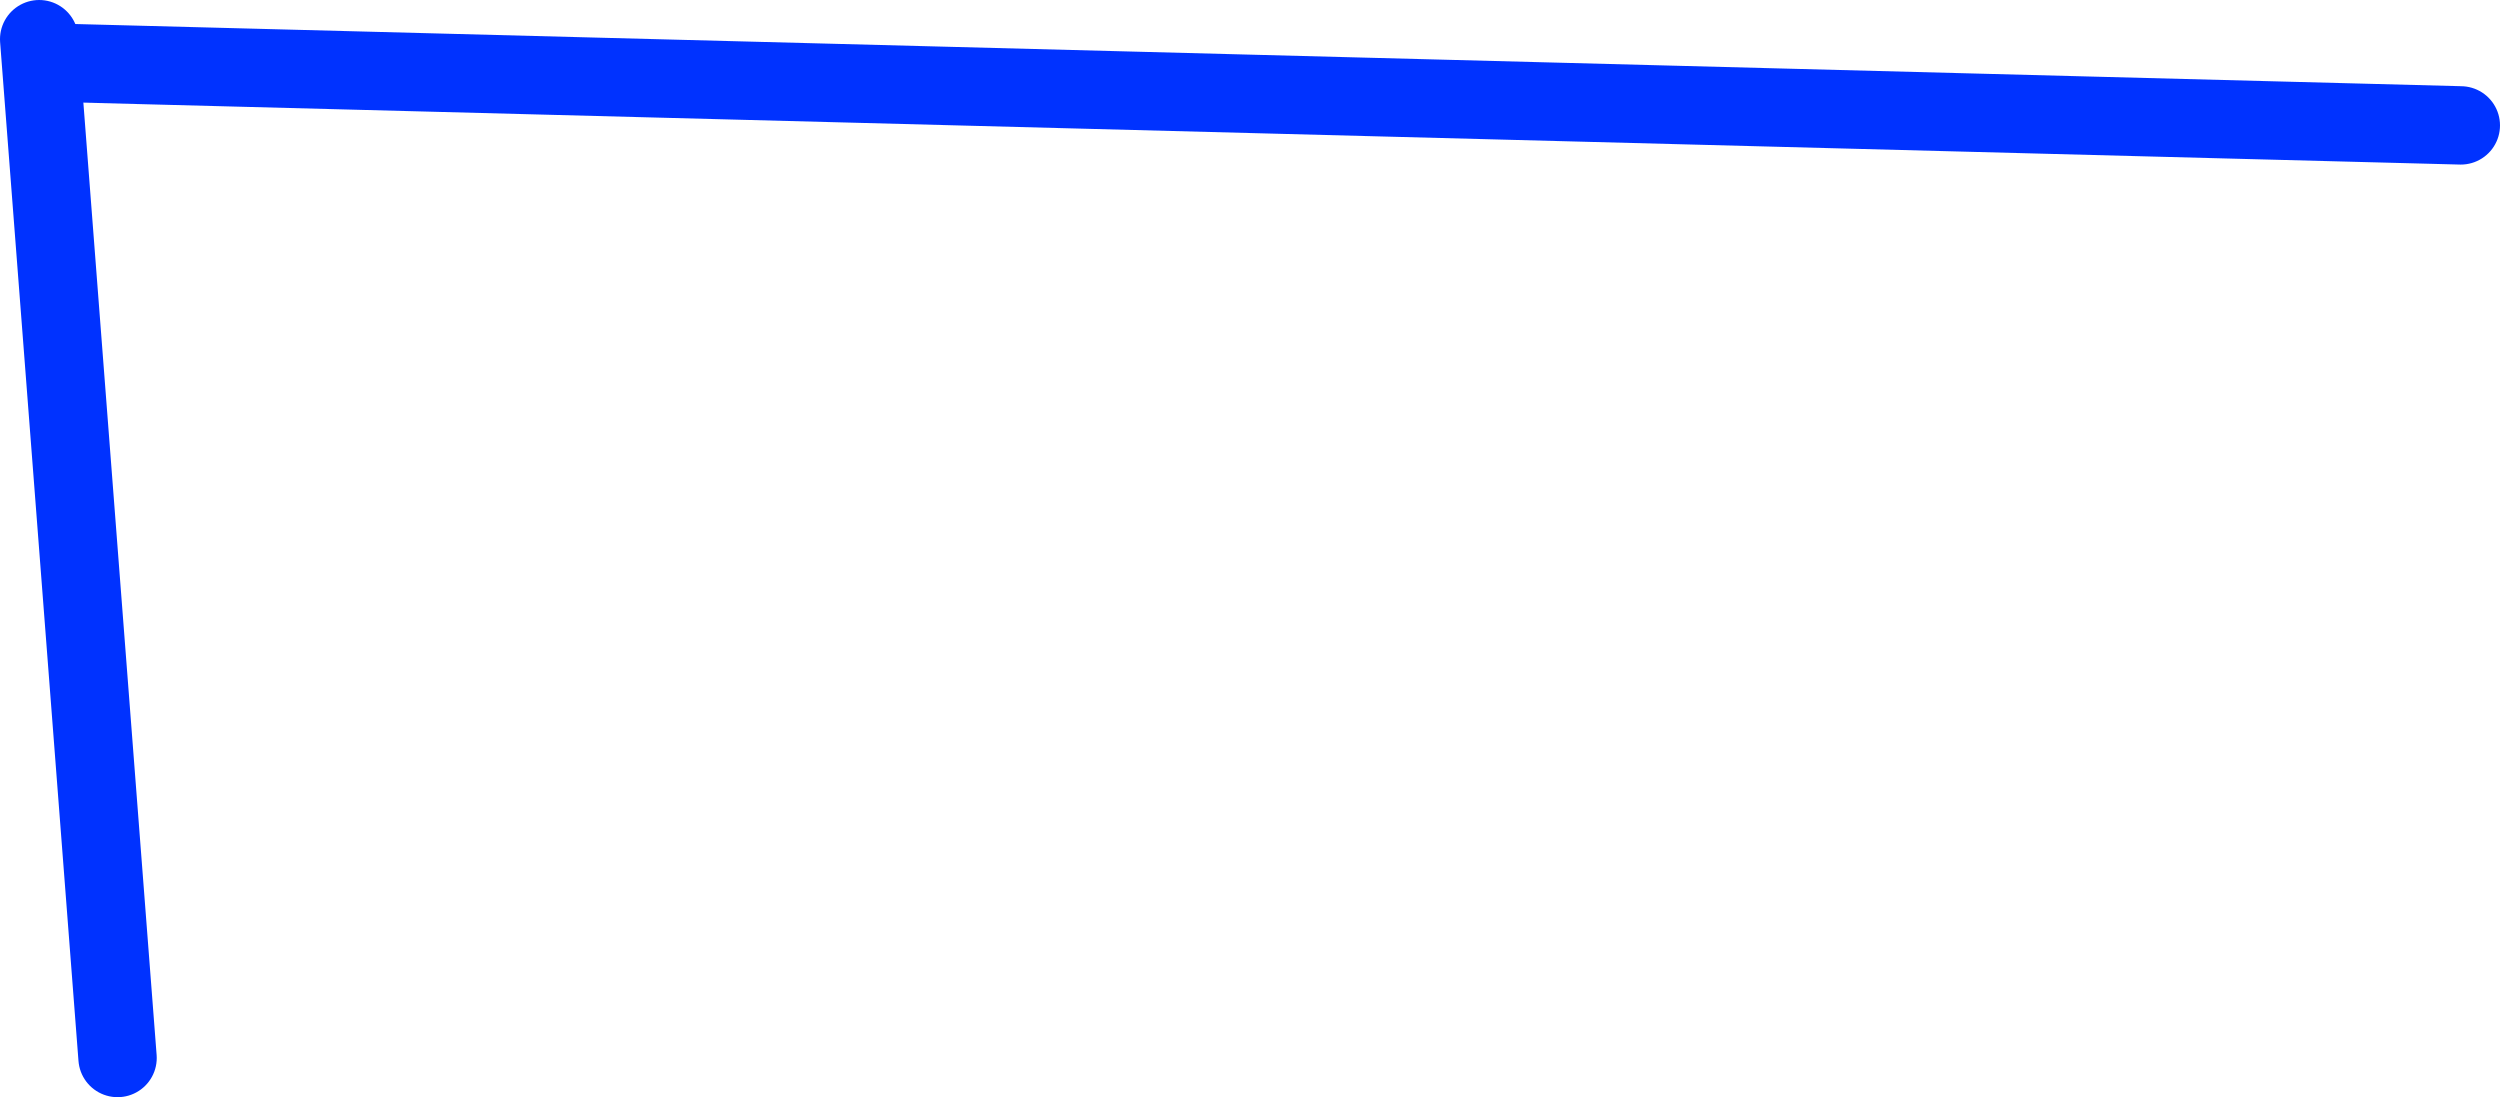
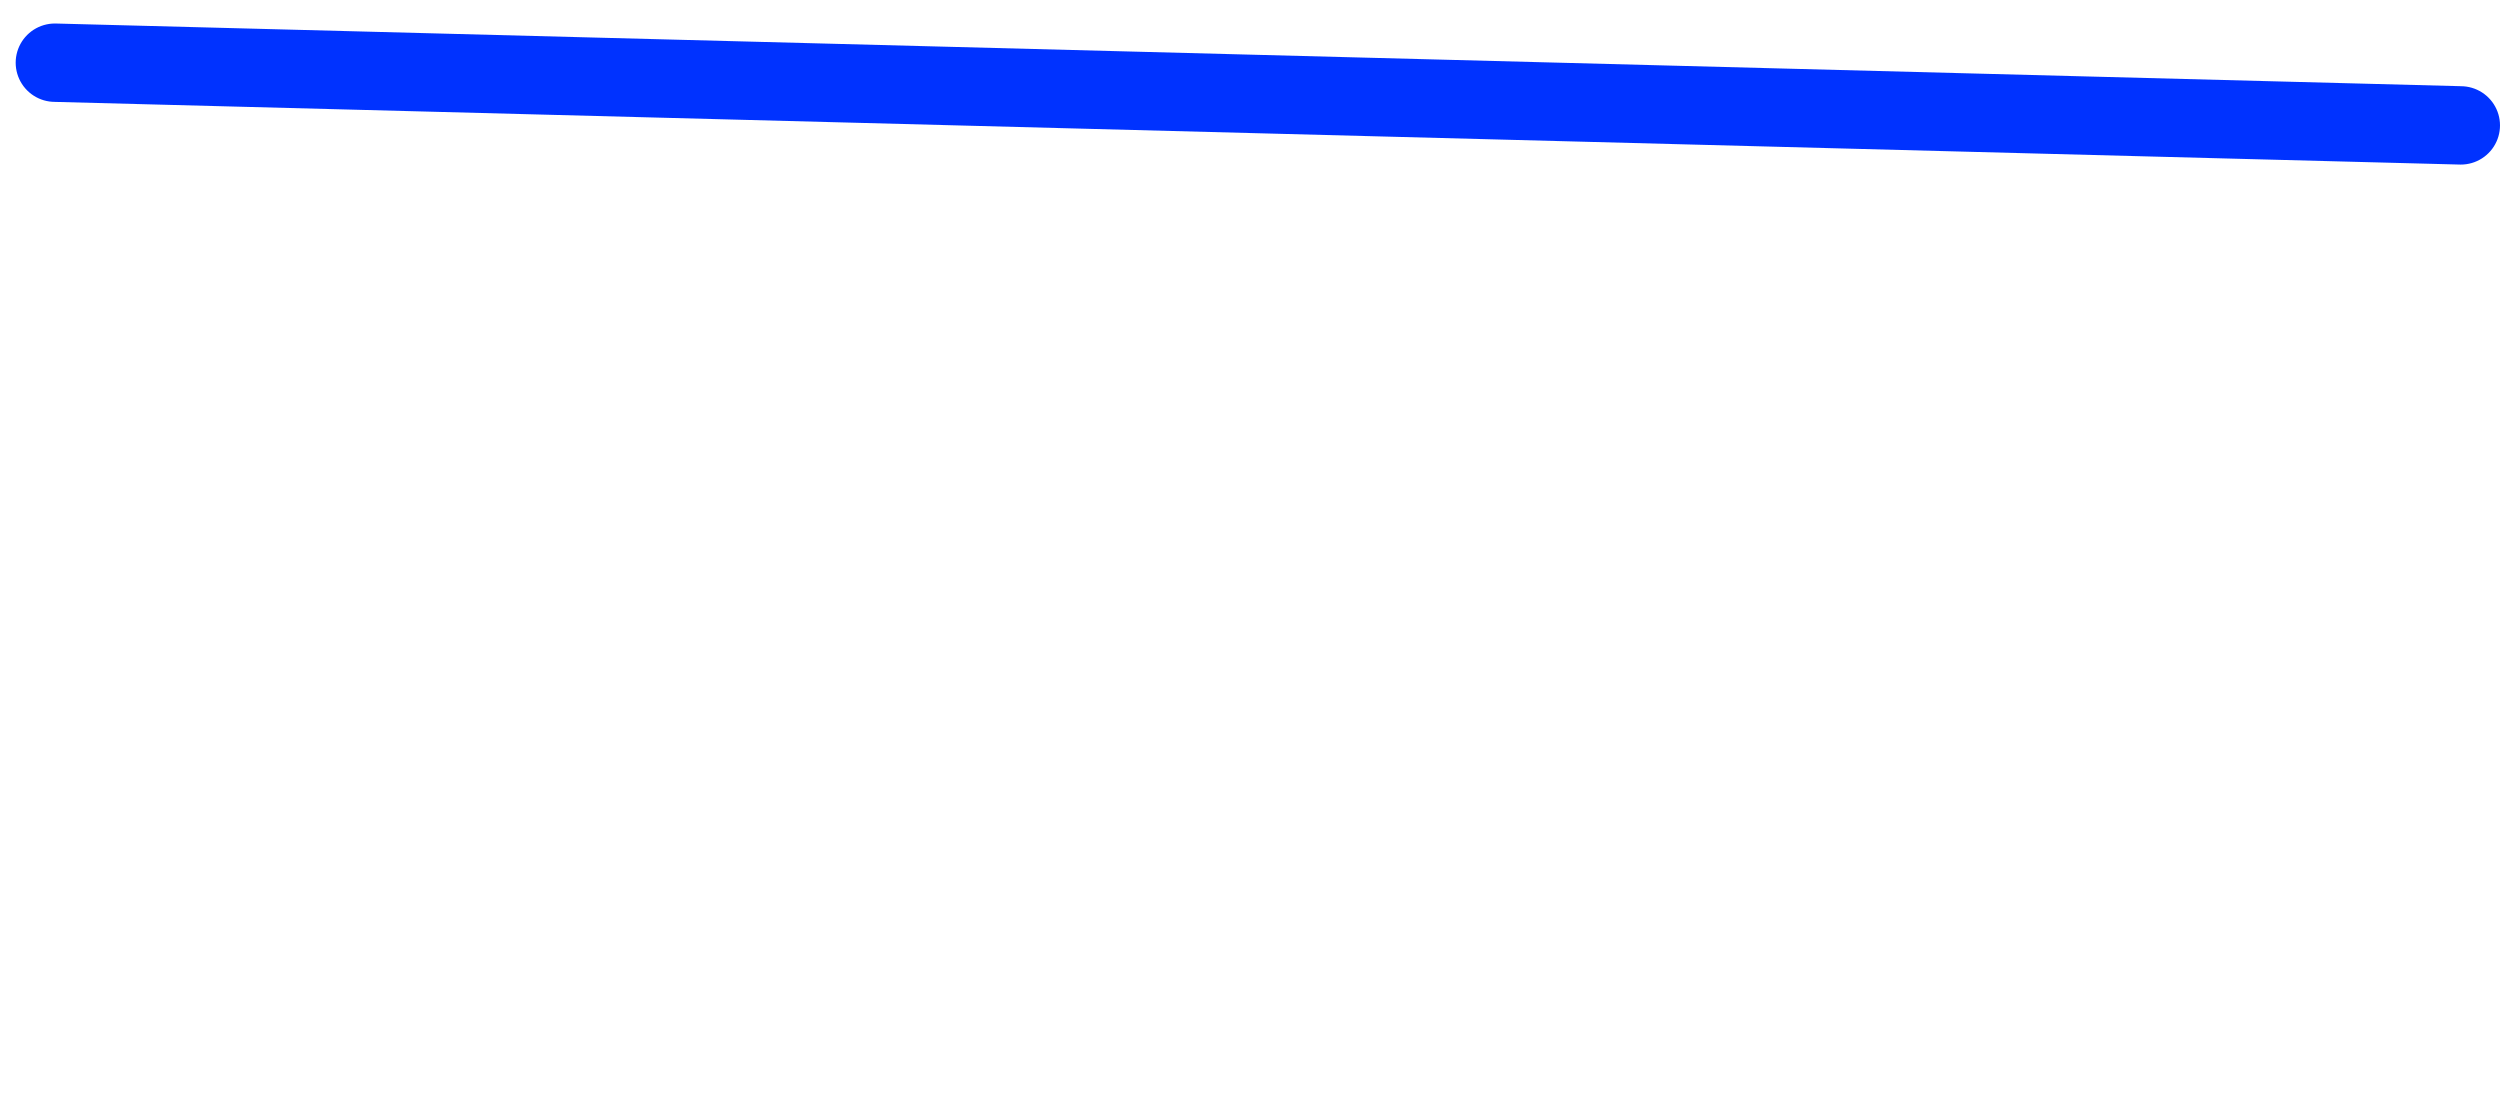
<svg xmlns="http://www.w3.org/2000/svg" height="28.0px" width="63.8px">
  <g transform="matrix(1.0, 0.0, 0.0, 1.0, 31.9, 14.0)">
-     <path d="M-30.9 -13.0 L-28.9 13.0" fill="none" stroke="#0032ff" stroke-linecap="round" stroke-linejoin="round" stroke-width="2.0" />
    <path d="M-30.5 -12.4 L30.9 -10.8" fill="none" stroke="#0032ff" stroke-linecap="round" stroke-linejoin="round" stroke-width="2.0" />
  </g>
</svg>